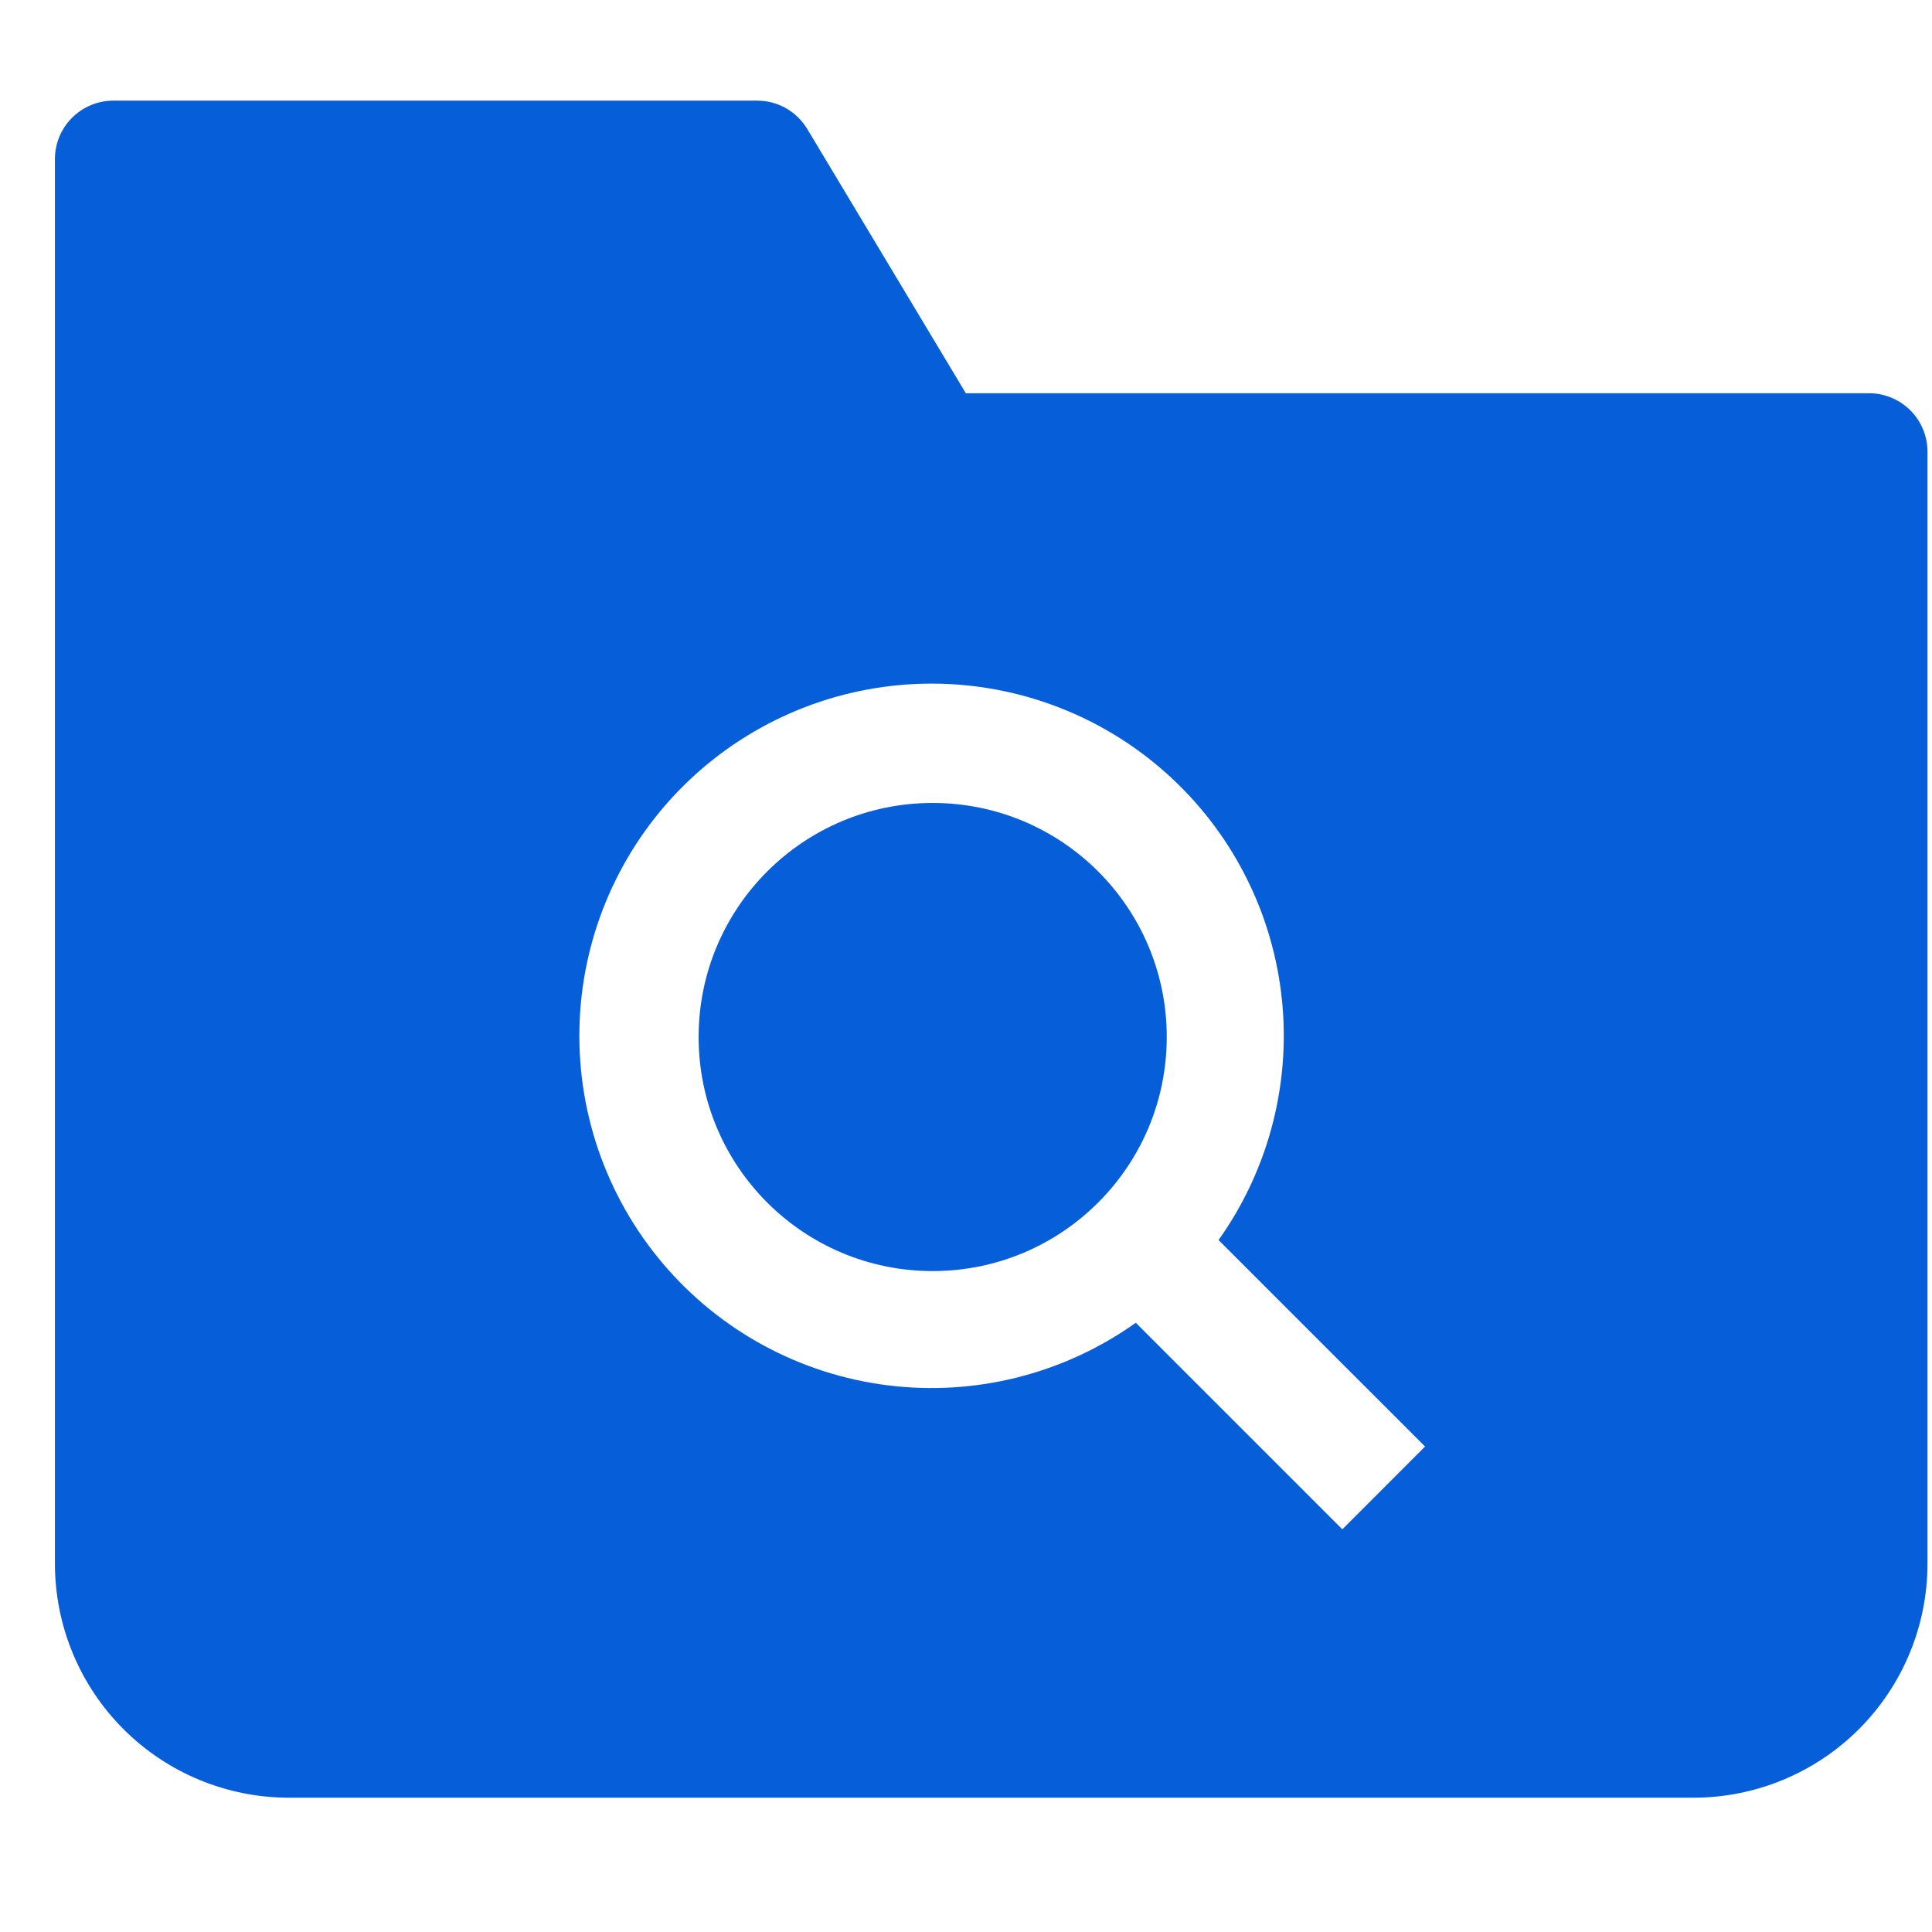
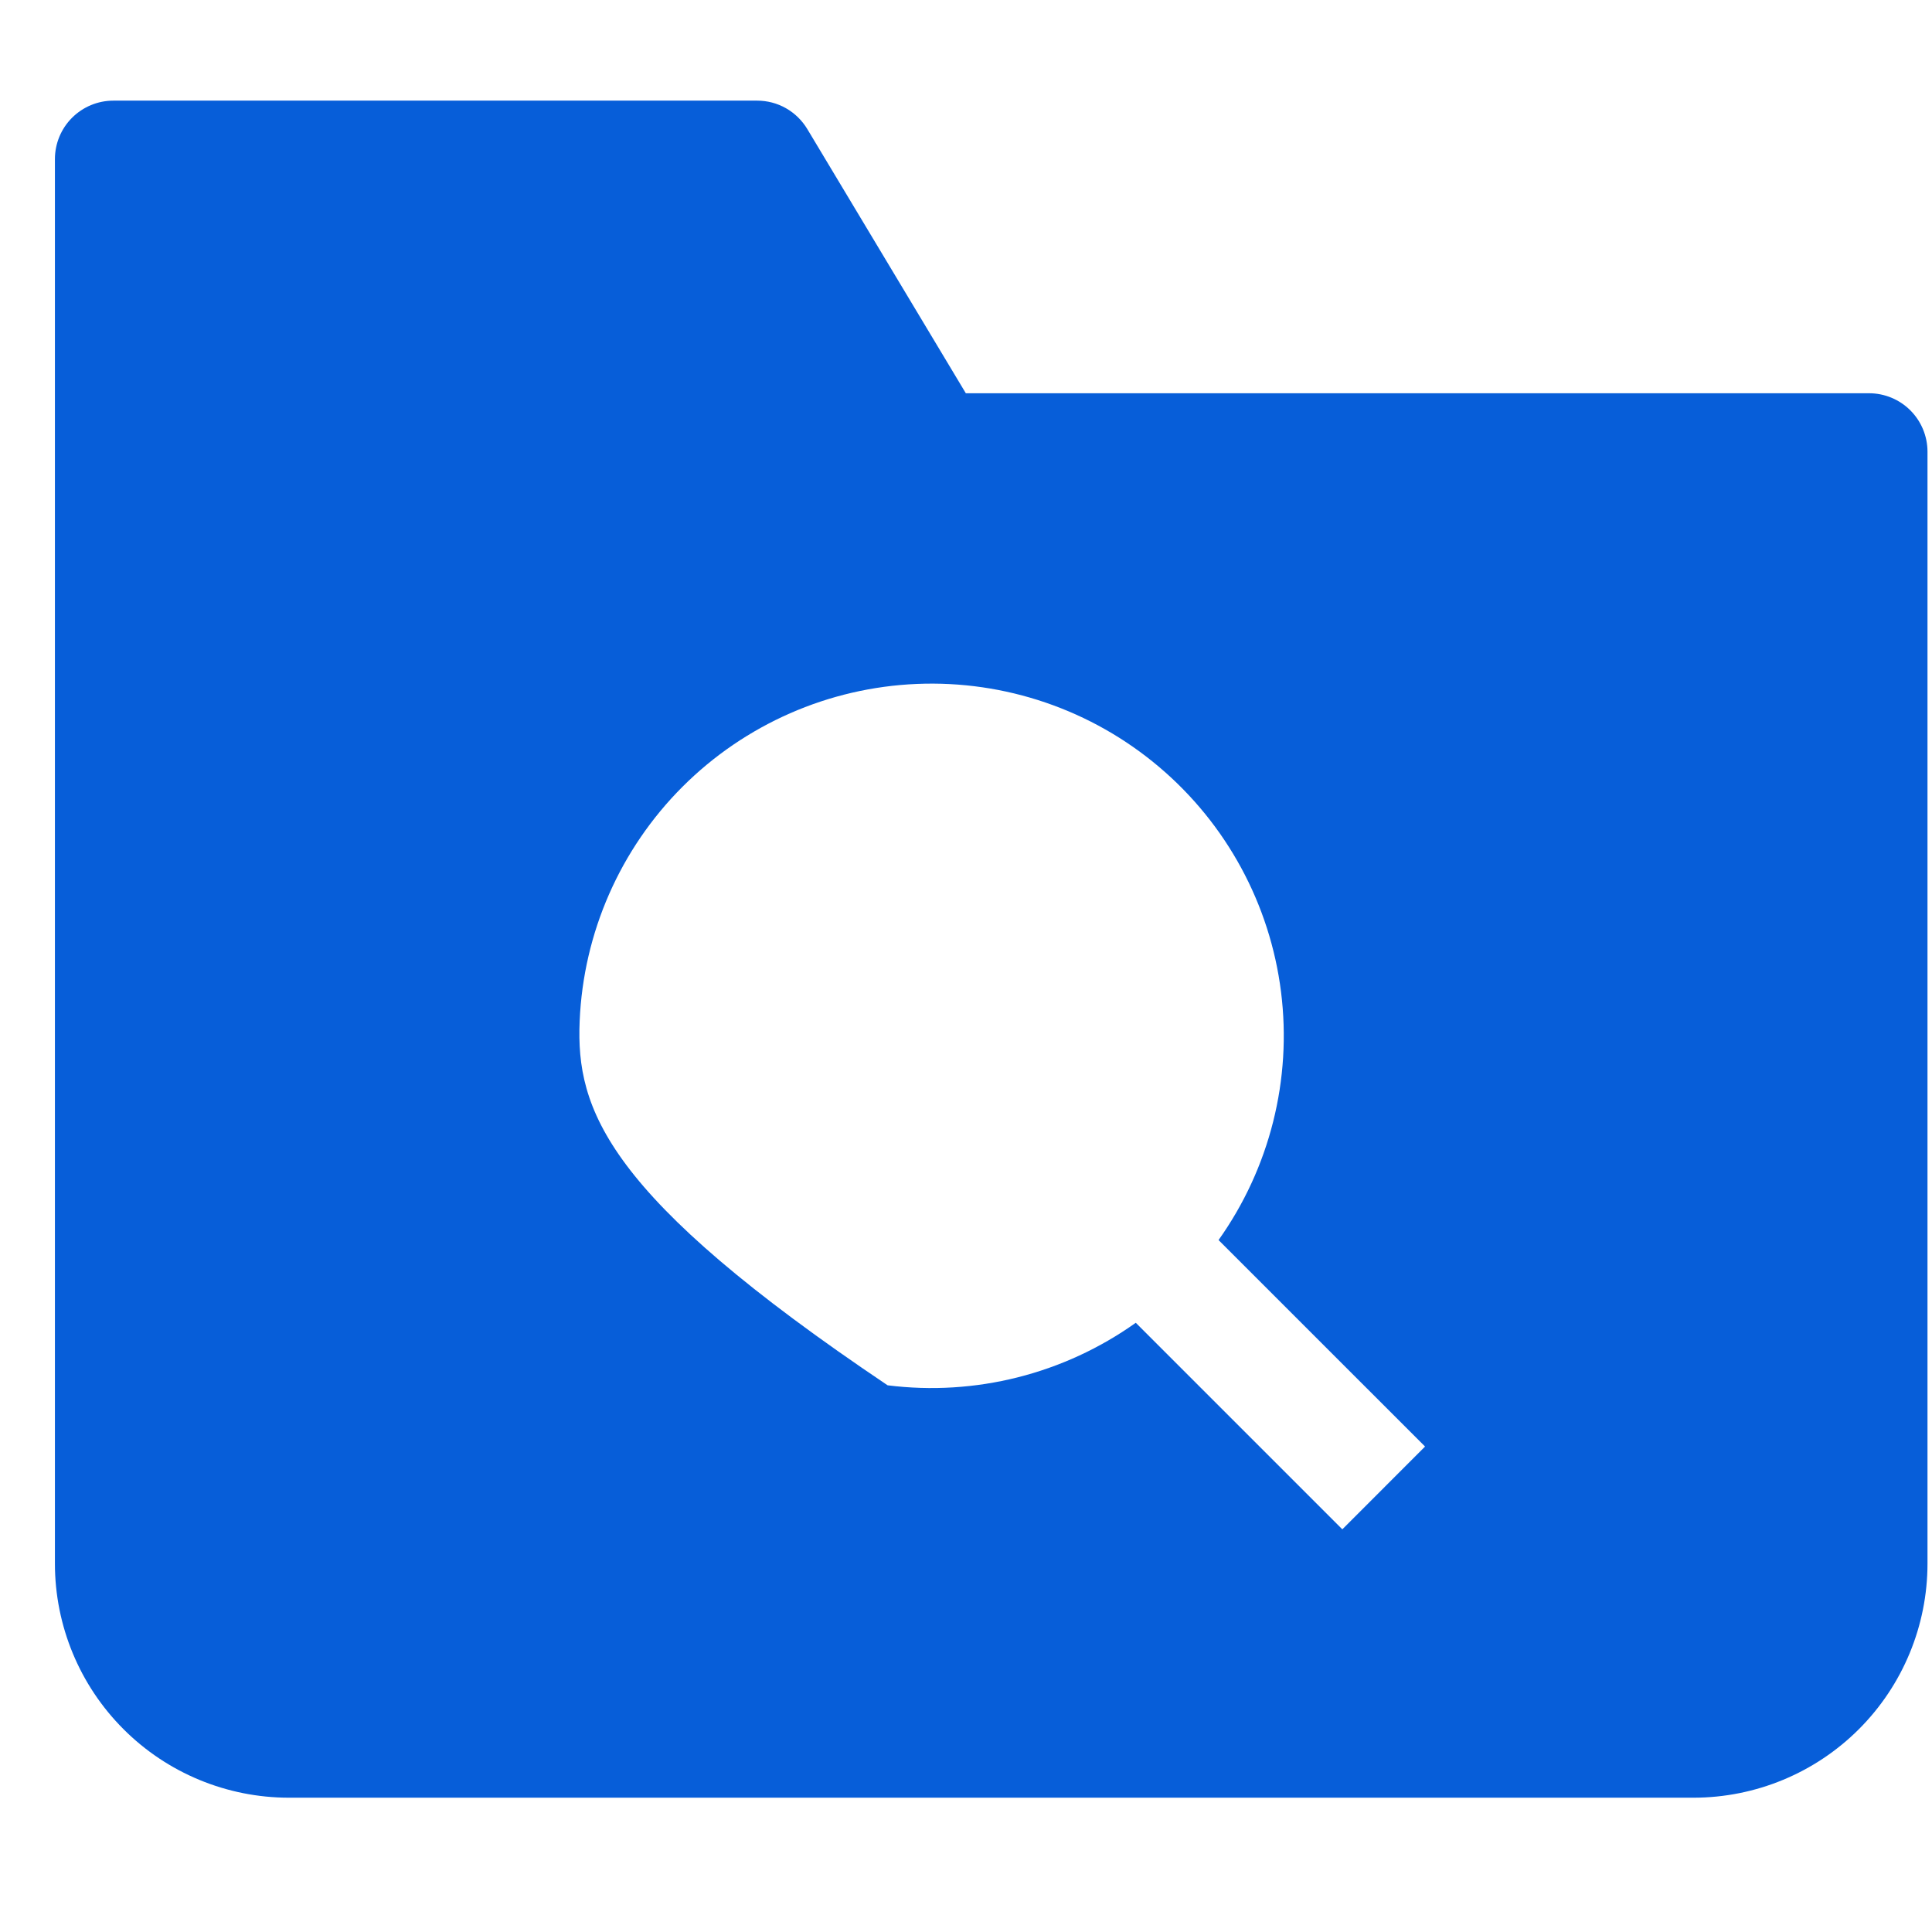
<svg xmlns="http://www.w3.org/2000/svg" width="33" height="33" viewBox="0 0 33 33" fill="none">
  <g clip-path="url(#clip0)">
-     <path d="M15.931 21.711C18.139 21.711 19.929 19.921 19.929 17.713C19.929 15.505 18.139 13.715 15.931 13.715C13.723 13.715 11.933 15.505 11.933 17.713C11.933 19.921 13.723 21.711 15.931 21.711Z" fill="#075ED9" />
-     <path d="M31.924 6.717H16.497L13.789 2.204C13.7 2.056 13.574 1.933 13.424 1.848C13.274 1.763 13.105 1.719 12.932 1.719H1.937C1.672 1.719 1.418 1.824 1.23 2.012C1.043 2.199 0.938 2.453 0.938 2.718L0.938 26.707C0.938 27.768 1.359 28.785 2.109 29.535C2.858 30.285 3.875 30.706 4.936 30.706H28.925C29.985 30.706 31.002 30.285 31.752 29.535C32.502 28.785 32.923 27.768 32.923 26.707V7.716C32.923 7.451 32.818 7.197 32.63 7.009C32.443 6.822 32.189 6.717 31.924 6.717ZM22.928 26.122L19.4 22.594C18.171 23.469 16.658 23.85 15.161 23.662C13.664 23.474 12.292 22.73 11.318 21.577C10.344 20.425 9.838 18.949 9.901 17.442C9.964 15.934 10.591 14.505 11.658 13.438C12.725 12.372 14.153 11.745 15.661 11.682C17.168 11.619 18.645 12.124 19.797 13.099C20.949 14.073 21.693 15.444 21.881 16.942C22.069 18.439 21.688 19.952 20.814 21.181L24.341 24.708L22.928 26.122Z" fill="#075ED9" />
+     <path d="M31.924 6.717H16.497L13.789 2.204C13.7 2.056 13.574 1.933 13.424 1.848C13.274 1.763 13.105 1.719 12.932 1.719H1.937C1.672 1.719 1.418 1.824 1.23 2.012C1.043 2.199 0.938 2.453 0.938 2.718L0.938 26.707C0.938 27.768 1.359 28.785 2.109 29.535C2.858 30.285 3.875 30.706 4.936 30.706H28.925C29.985 30.706 31.002 30.285 31.752 29.535C32.502 28.785 32.923 27.768 32.923 26.707V7.716C32.923 7.451 32.818 7.197 32.63 7.009C32.443 6.822 32.189 6.717 31.924 6.717ZM22.928 26.122L19.4 22.594C18.171 23.469 16.658 23.85 15.161 23.662C10.344 20.425 9.838 18.949 9.901 17.442C9.964 15.934 10.591 14.505 11.658 13.438C12.725 12.372 14.153 11.745 15.661 11.682C17.168 11.619 18.645 12.124 19.797 13.099C20.949 14.073 21.693 15.444 21.881 16.942C22.069 18.439 21.688 19.952 20.814 21.181L24.341 24.708L22.928 26.122Z" fill="#075ED9" />
  </g>
  <defs>
    <clipPath id="clip0">
      <rect width="31.986" height="31.986" fill="white" transform="translate(0.938 0.719)" />
    </clipPath>
  </defs>
</svg>